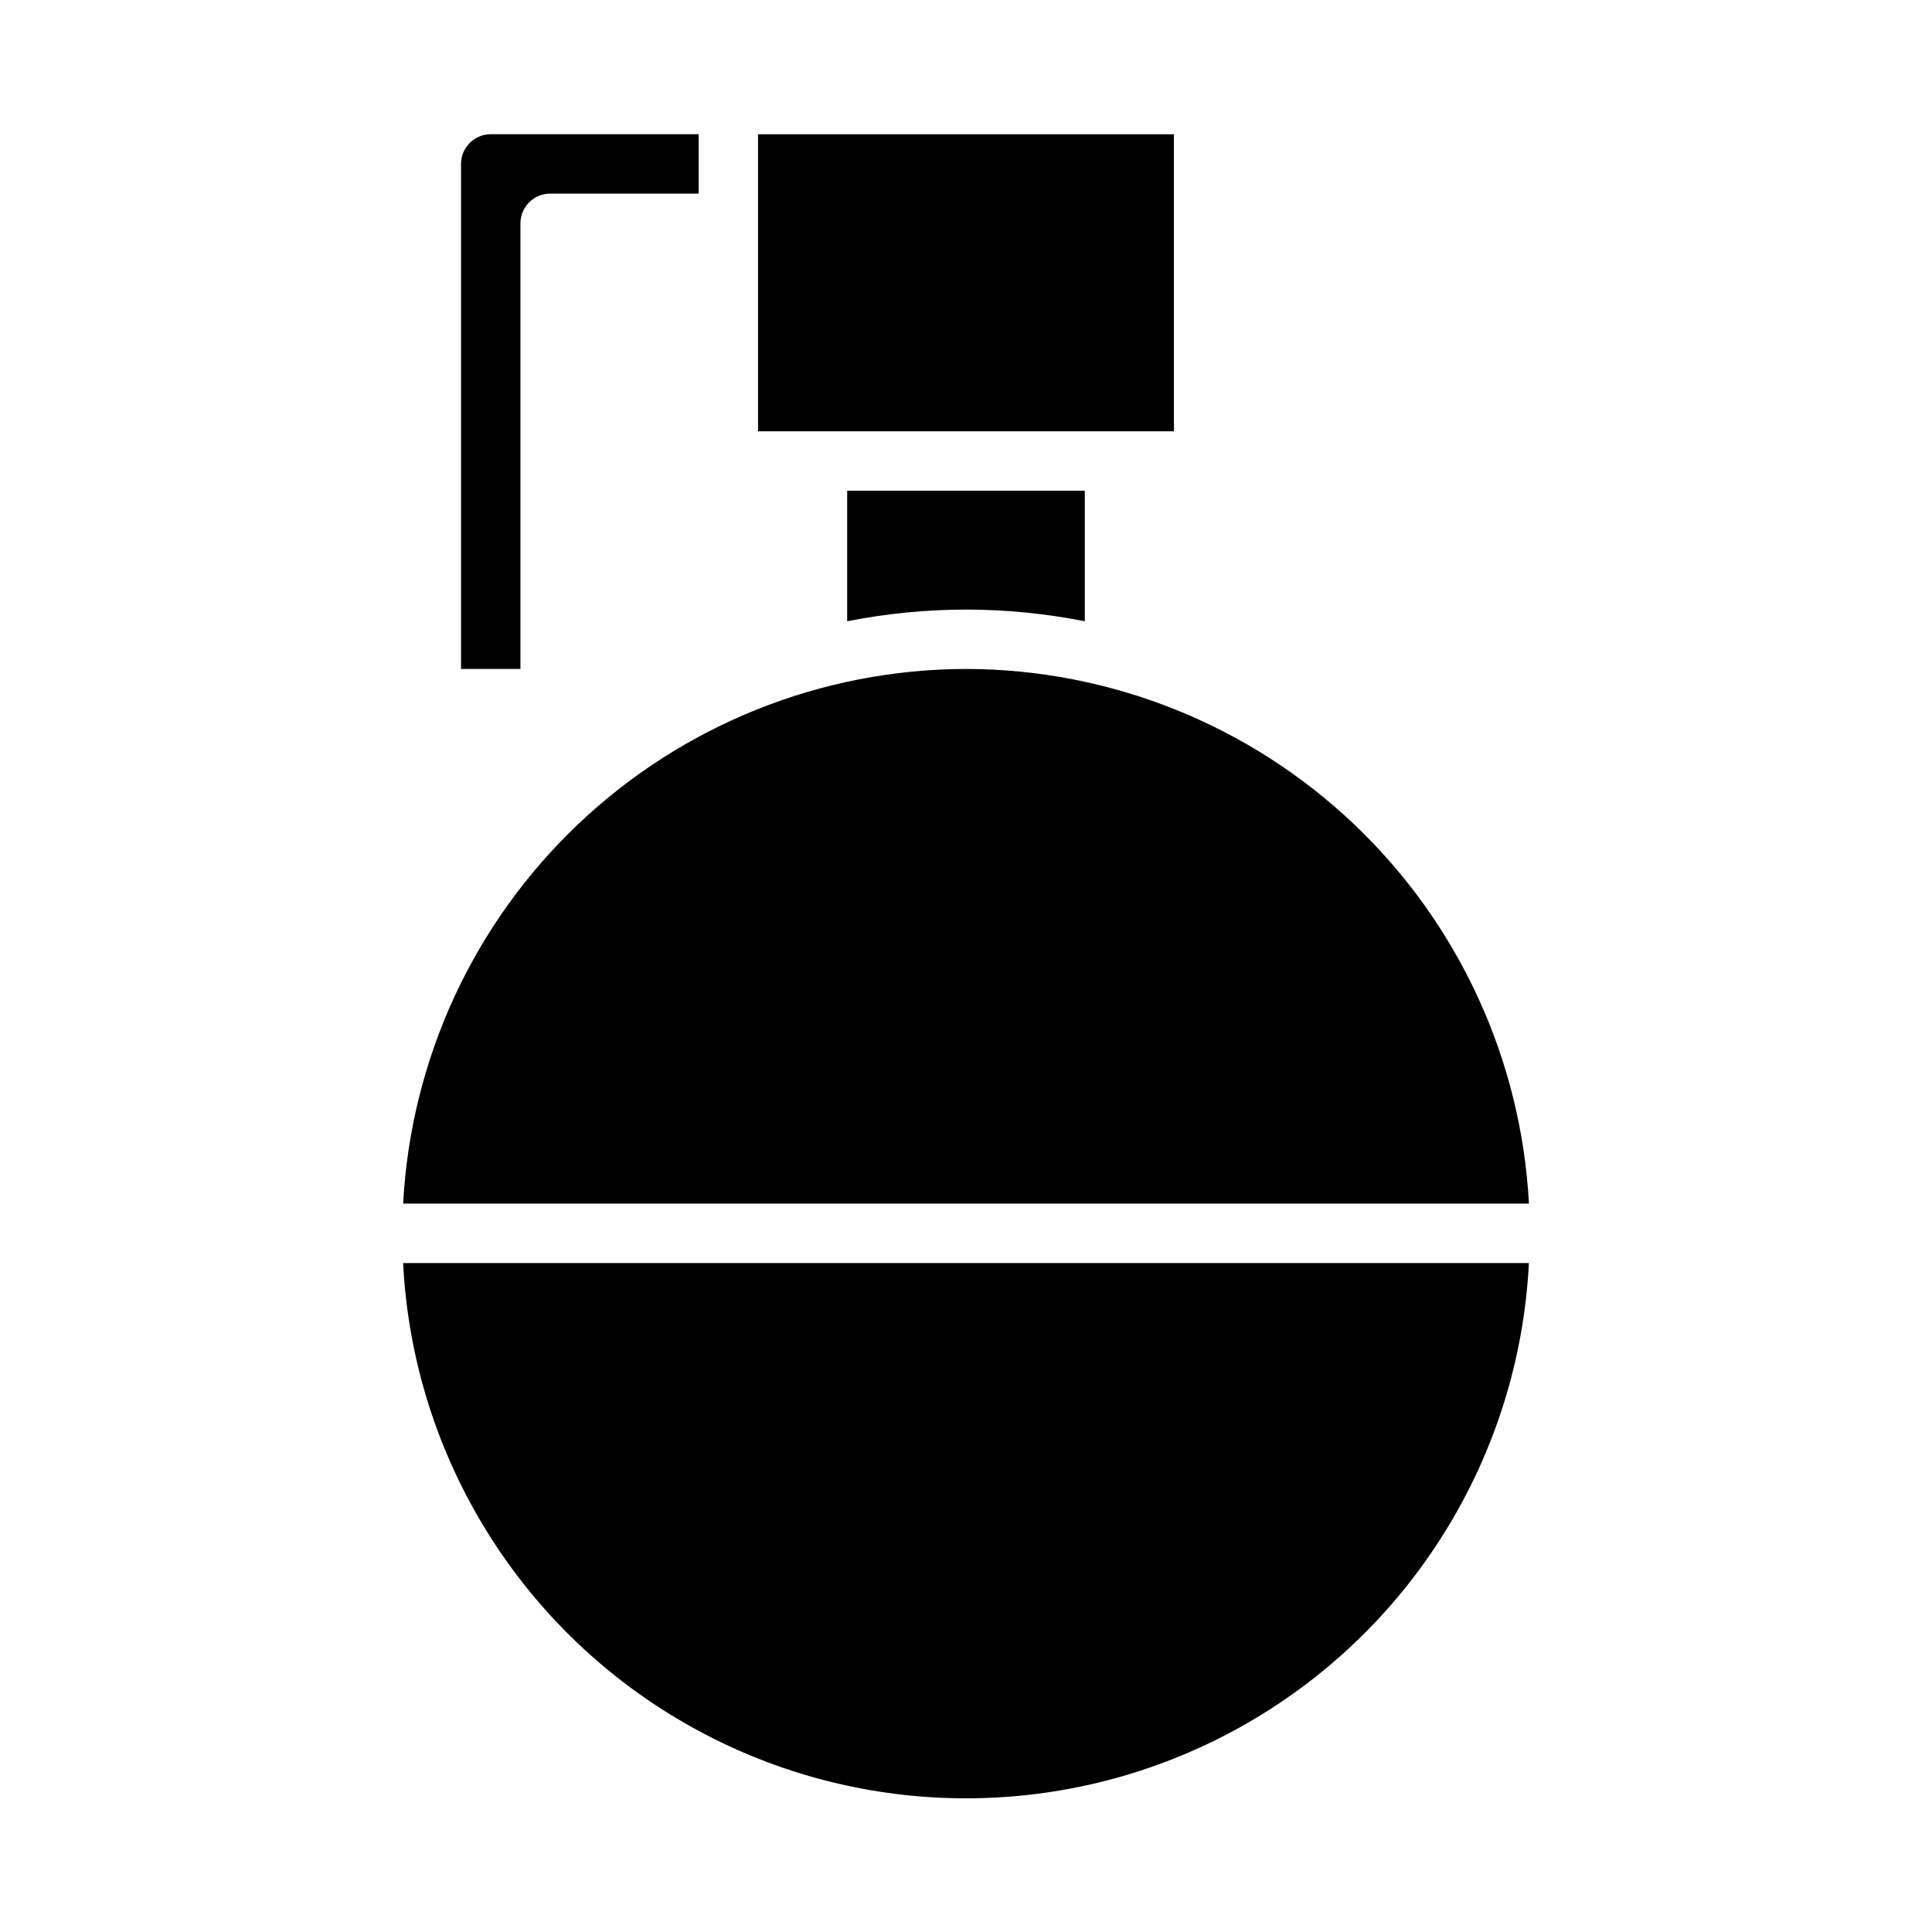
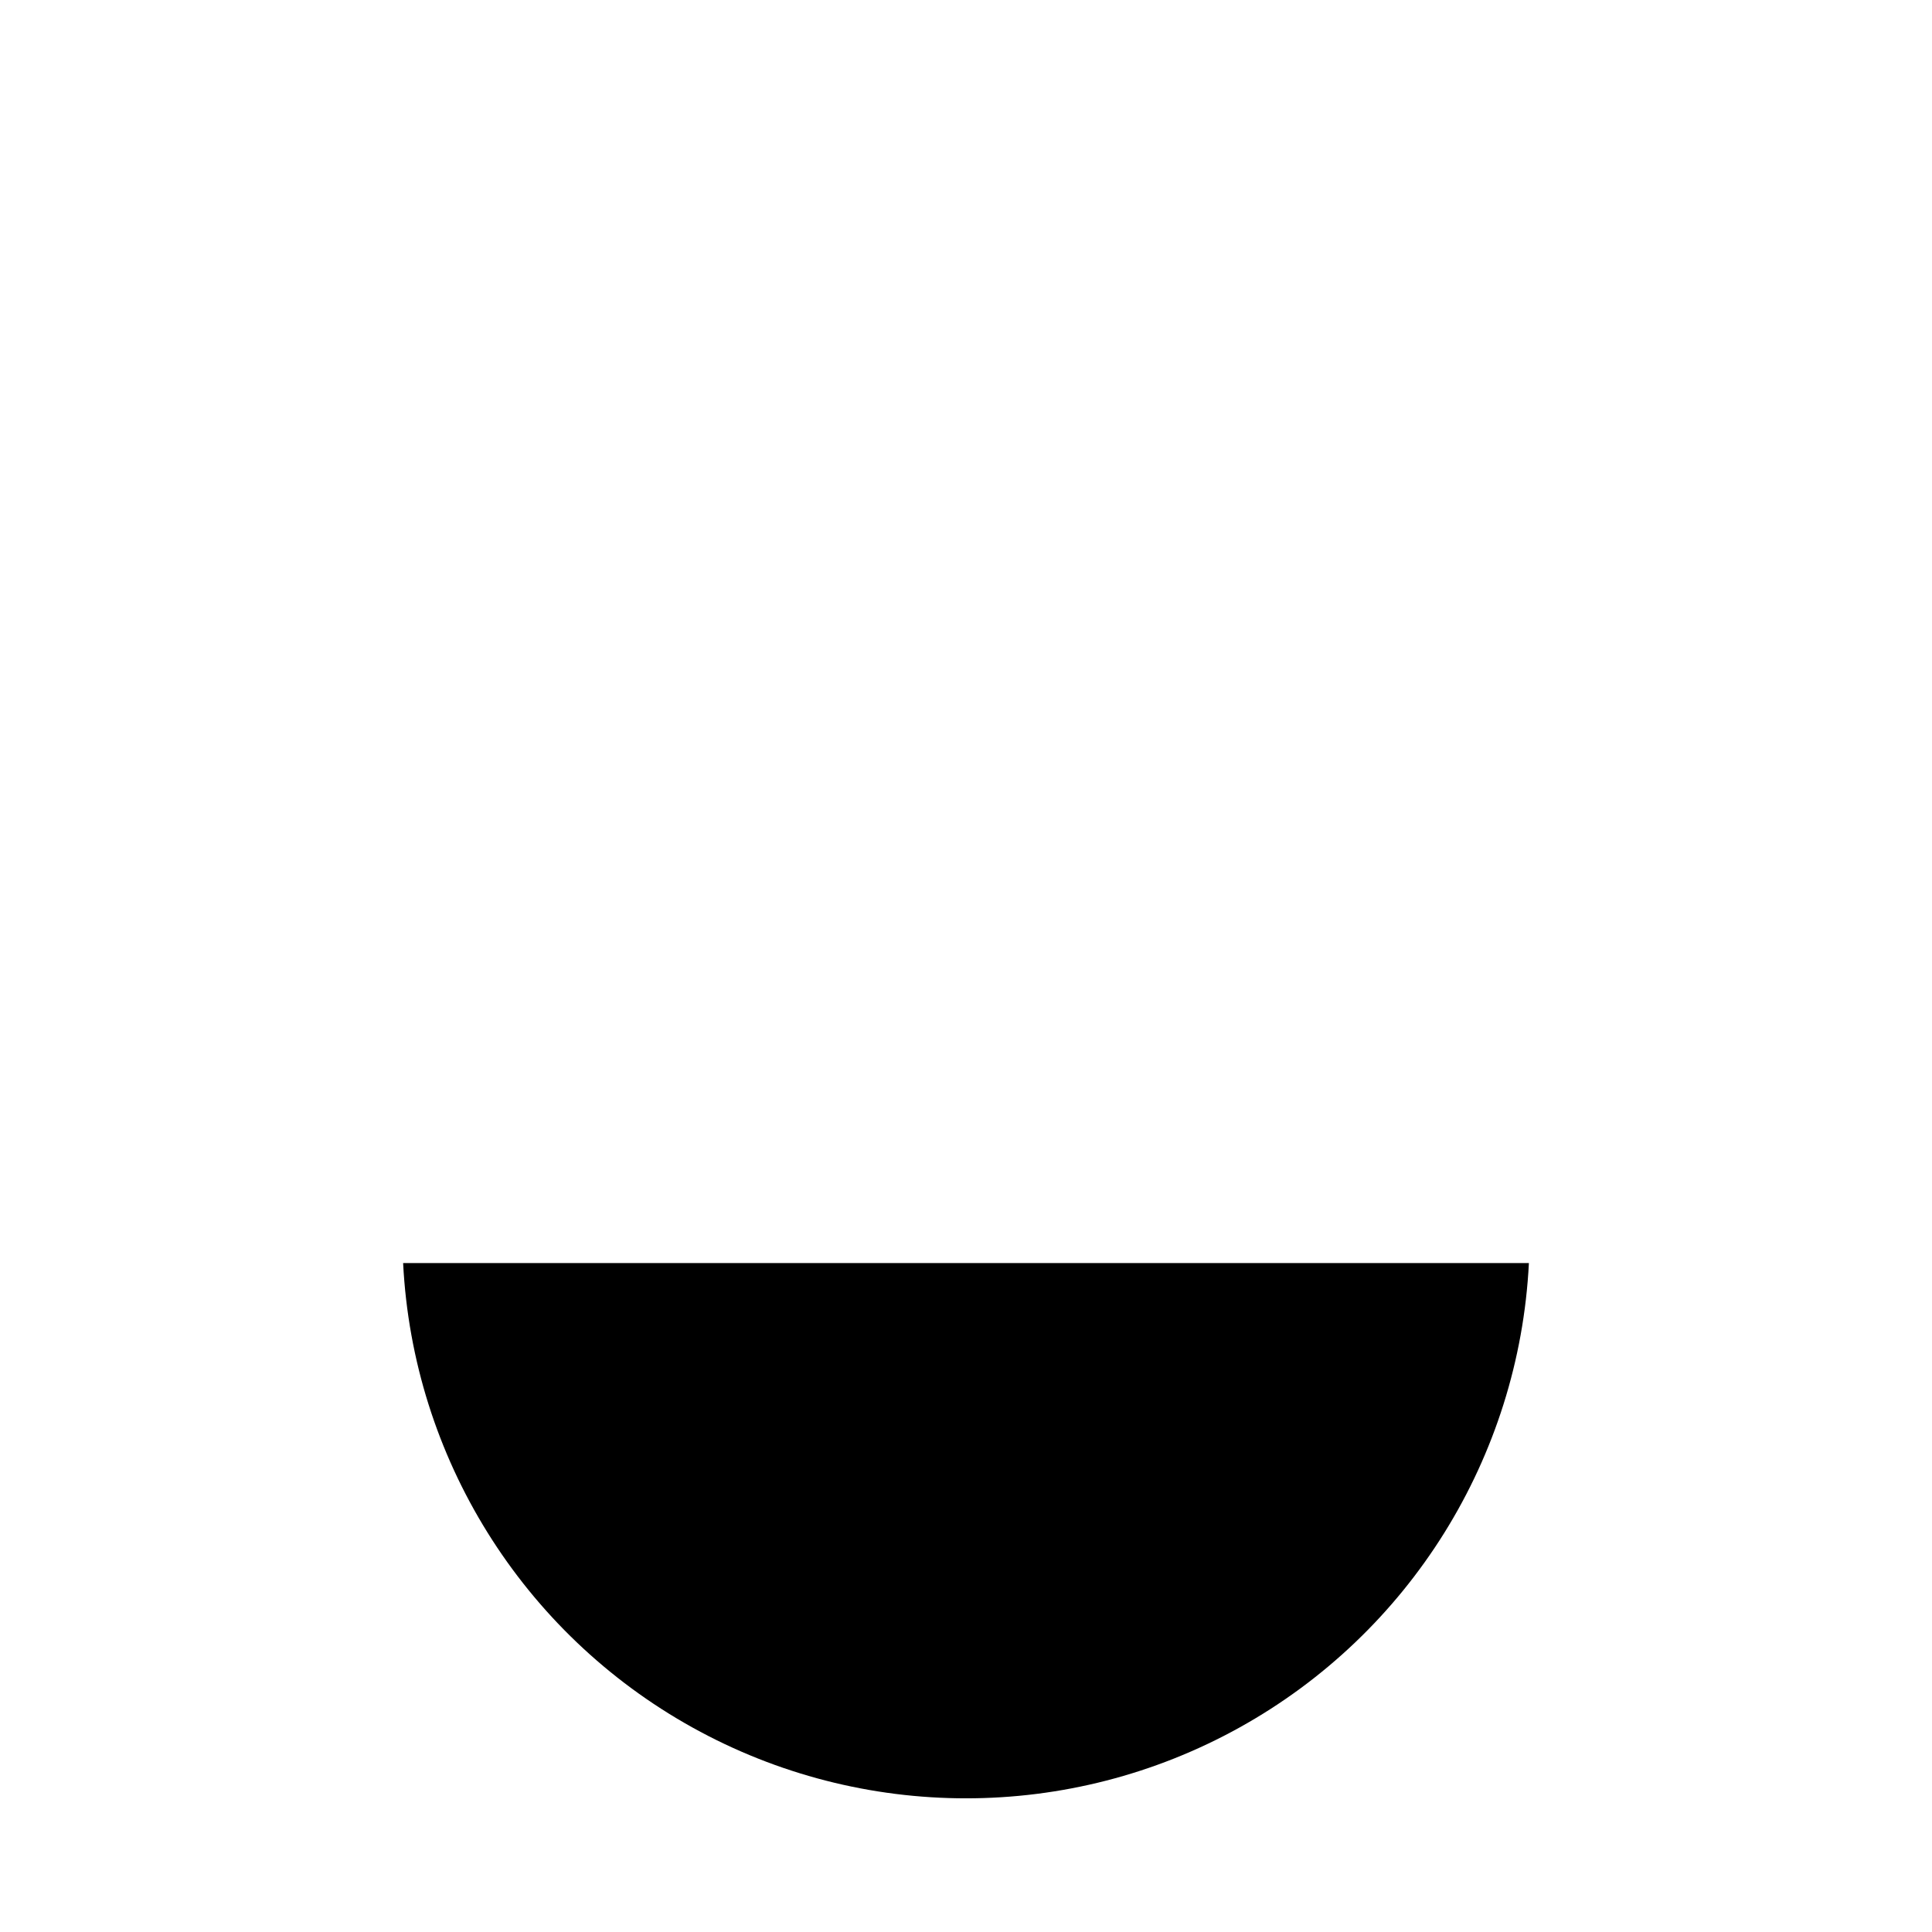
<svg xmlns="http://www.w3.org/2000/svg" fill="#000000" width="800px" height="800px" version="1.1" viewBox="144 144 512 512">
  <g>
-     <path d="m250.83 478.72c2.594 51.512 31.578 98.039 76.672 123.08 45.094 25.035 99.91 25.035 145 0 45.094-25.039 74.082-71.566 76.672-123.08z" />
-     <path d="m344.89 179.58h110.21v78.719h-110.21z" />
-     <path d="m400 305.54c10.57 0.016 21.113 1.055 31.488 3.094v-34.582h-62.977v34.582c10.371-2.039 20.914-3.078 31.488-3.094z" />
-     <path d="m400 321.28c-38.27 0.062-75.059 14.789-102.8 41.145-27.742 26.355-44.336 62.34-46.363 100.55h298.35-0.004c-2.027-38.219-18.621-74.207-46.367-100.56-27.75-26.355-64.543-41.078-102.81-41.137z" />
-     <path d="m266.18 187.45v133.82h15.742v-118.08c0-4.348 3.523-7.875 7.871-7.875h39.359v-15.742h-55.102c-4.348 0-7.871 3.523-7.871 7.871z" />
+     <path d="m250.83 478.72c2.594 51.512 31.578 98.039 76.672 123.08 45.094 25.035 99.91 25.035 145 0 45.094-25.039 74.082-71.566 76.672-123.08" />
  </g>
</svg>